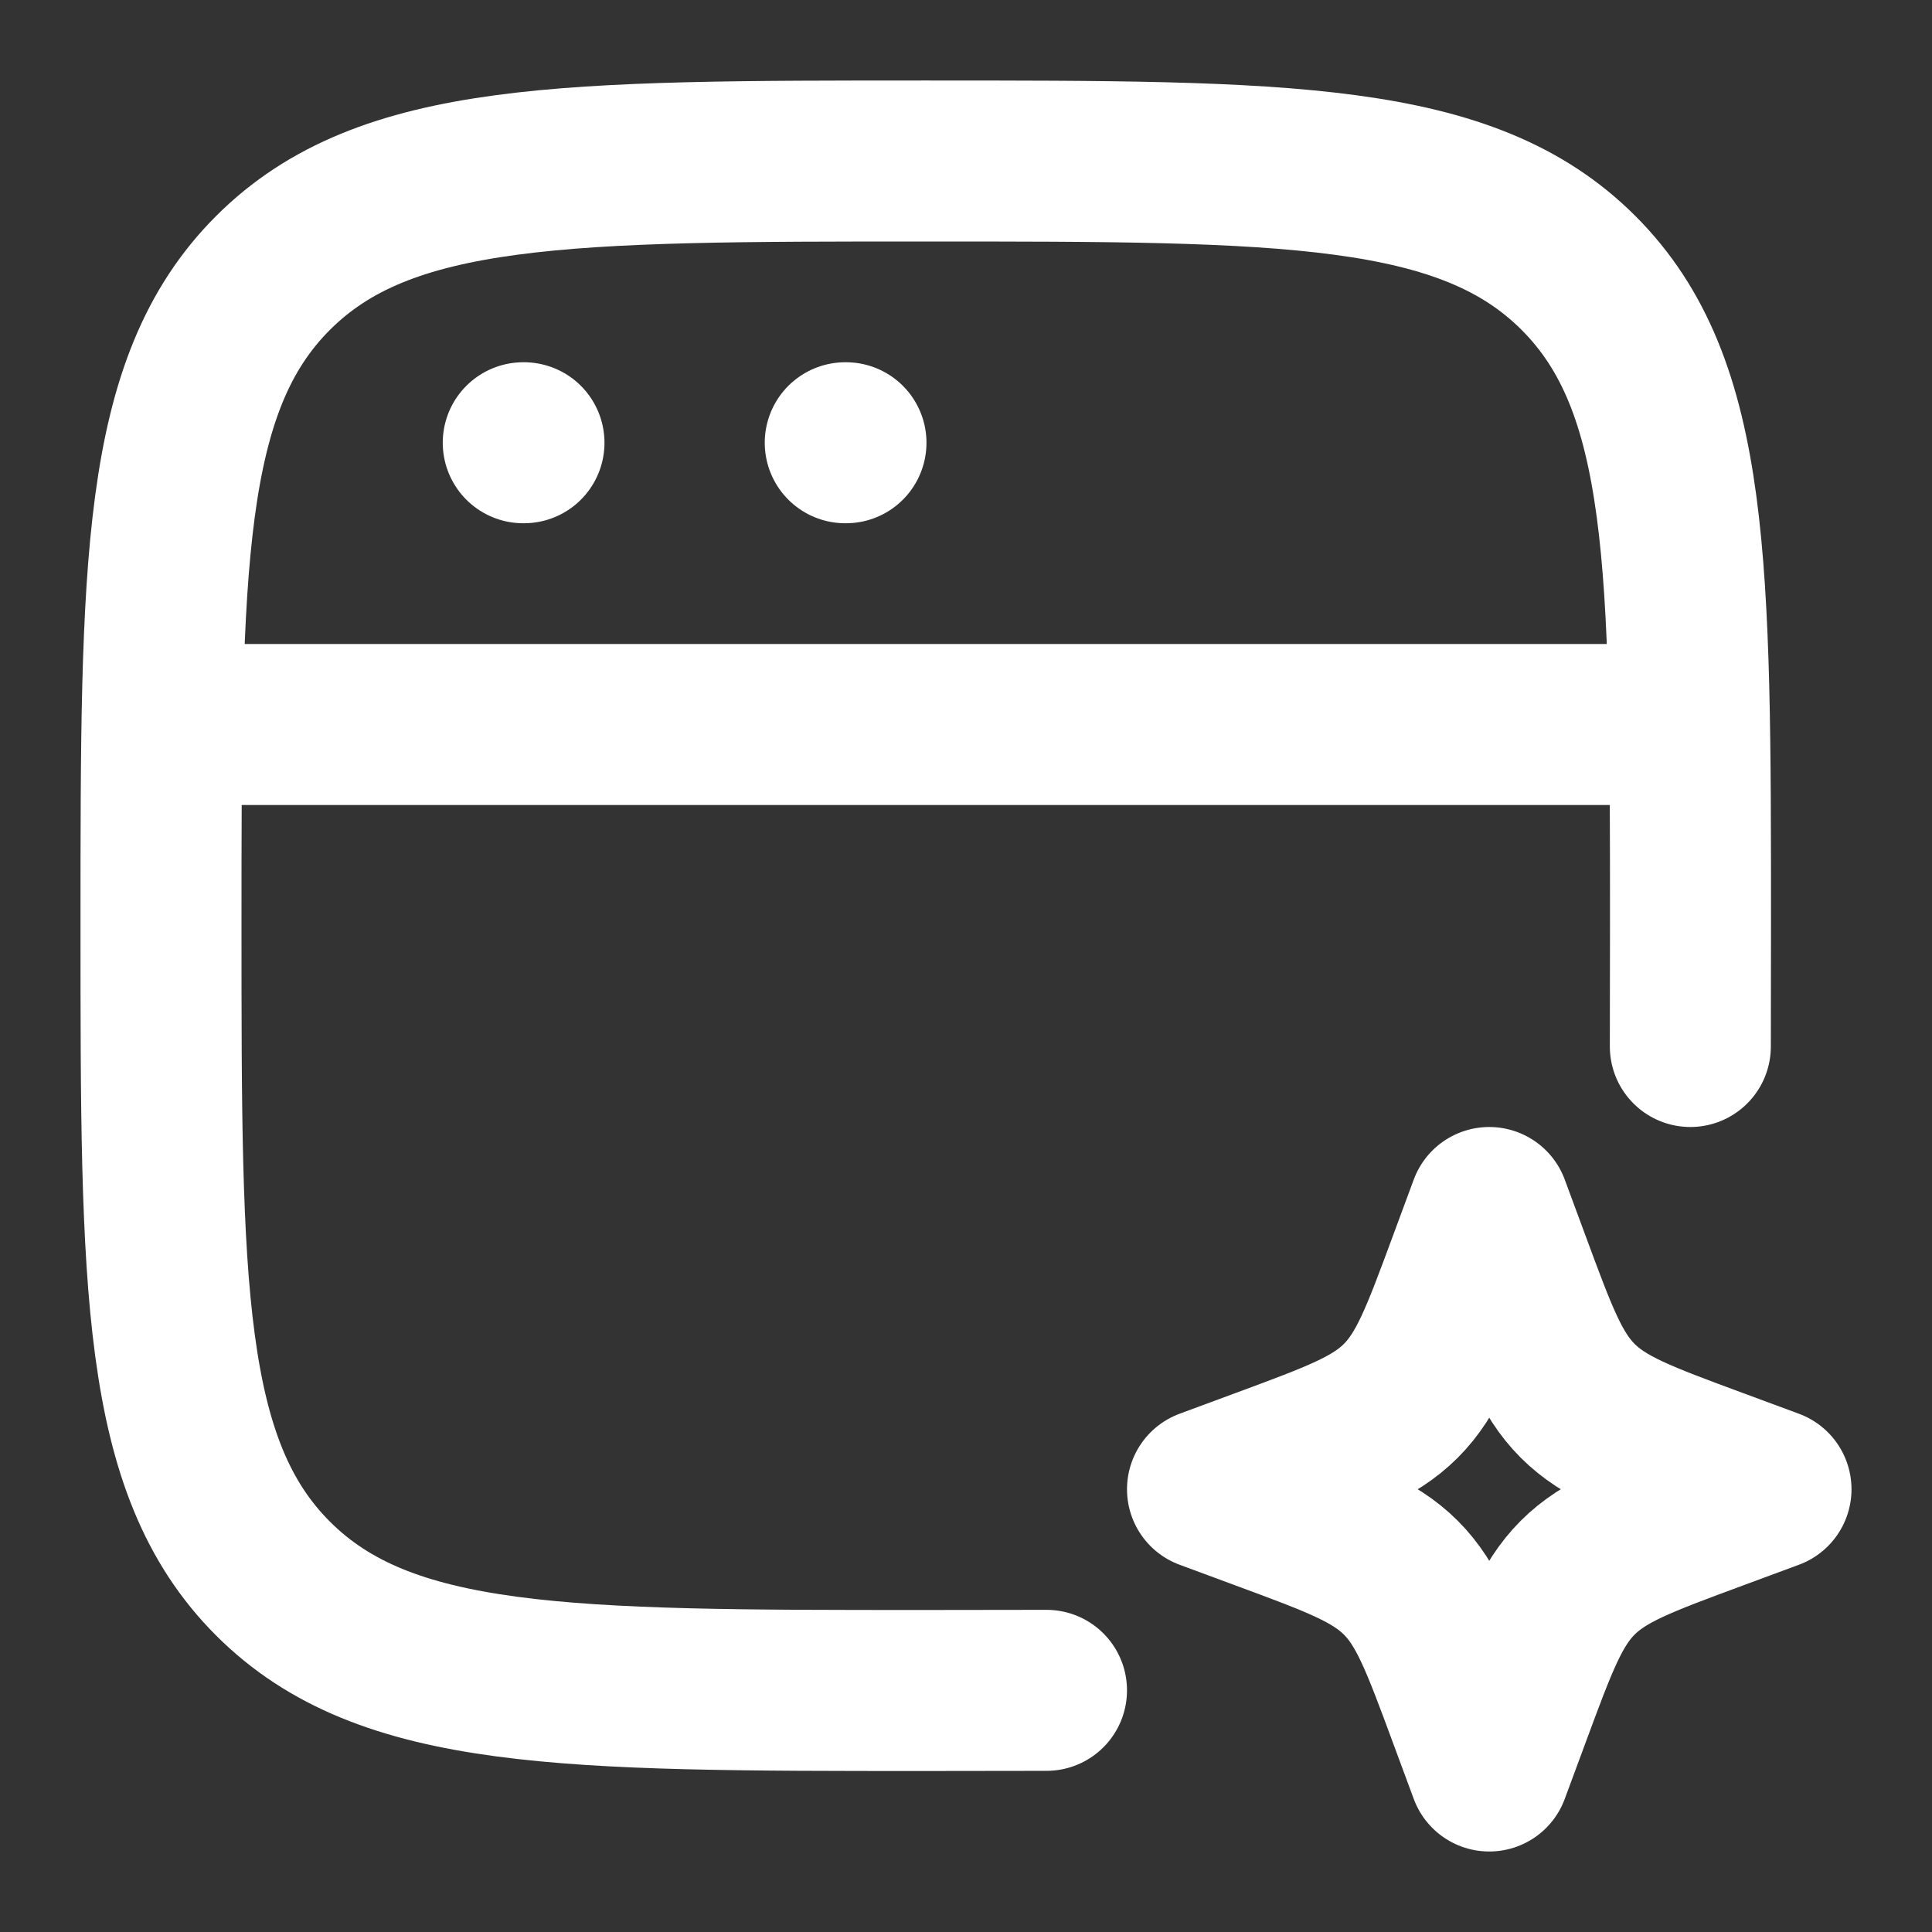
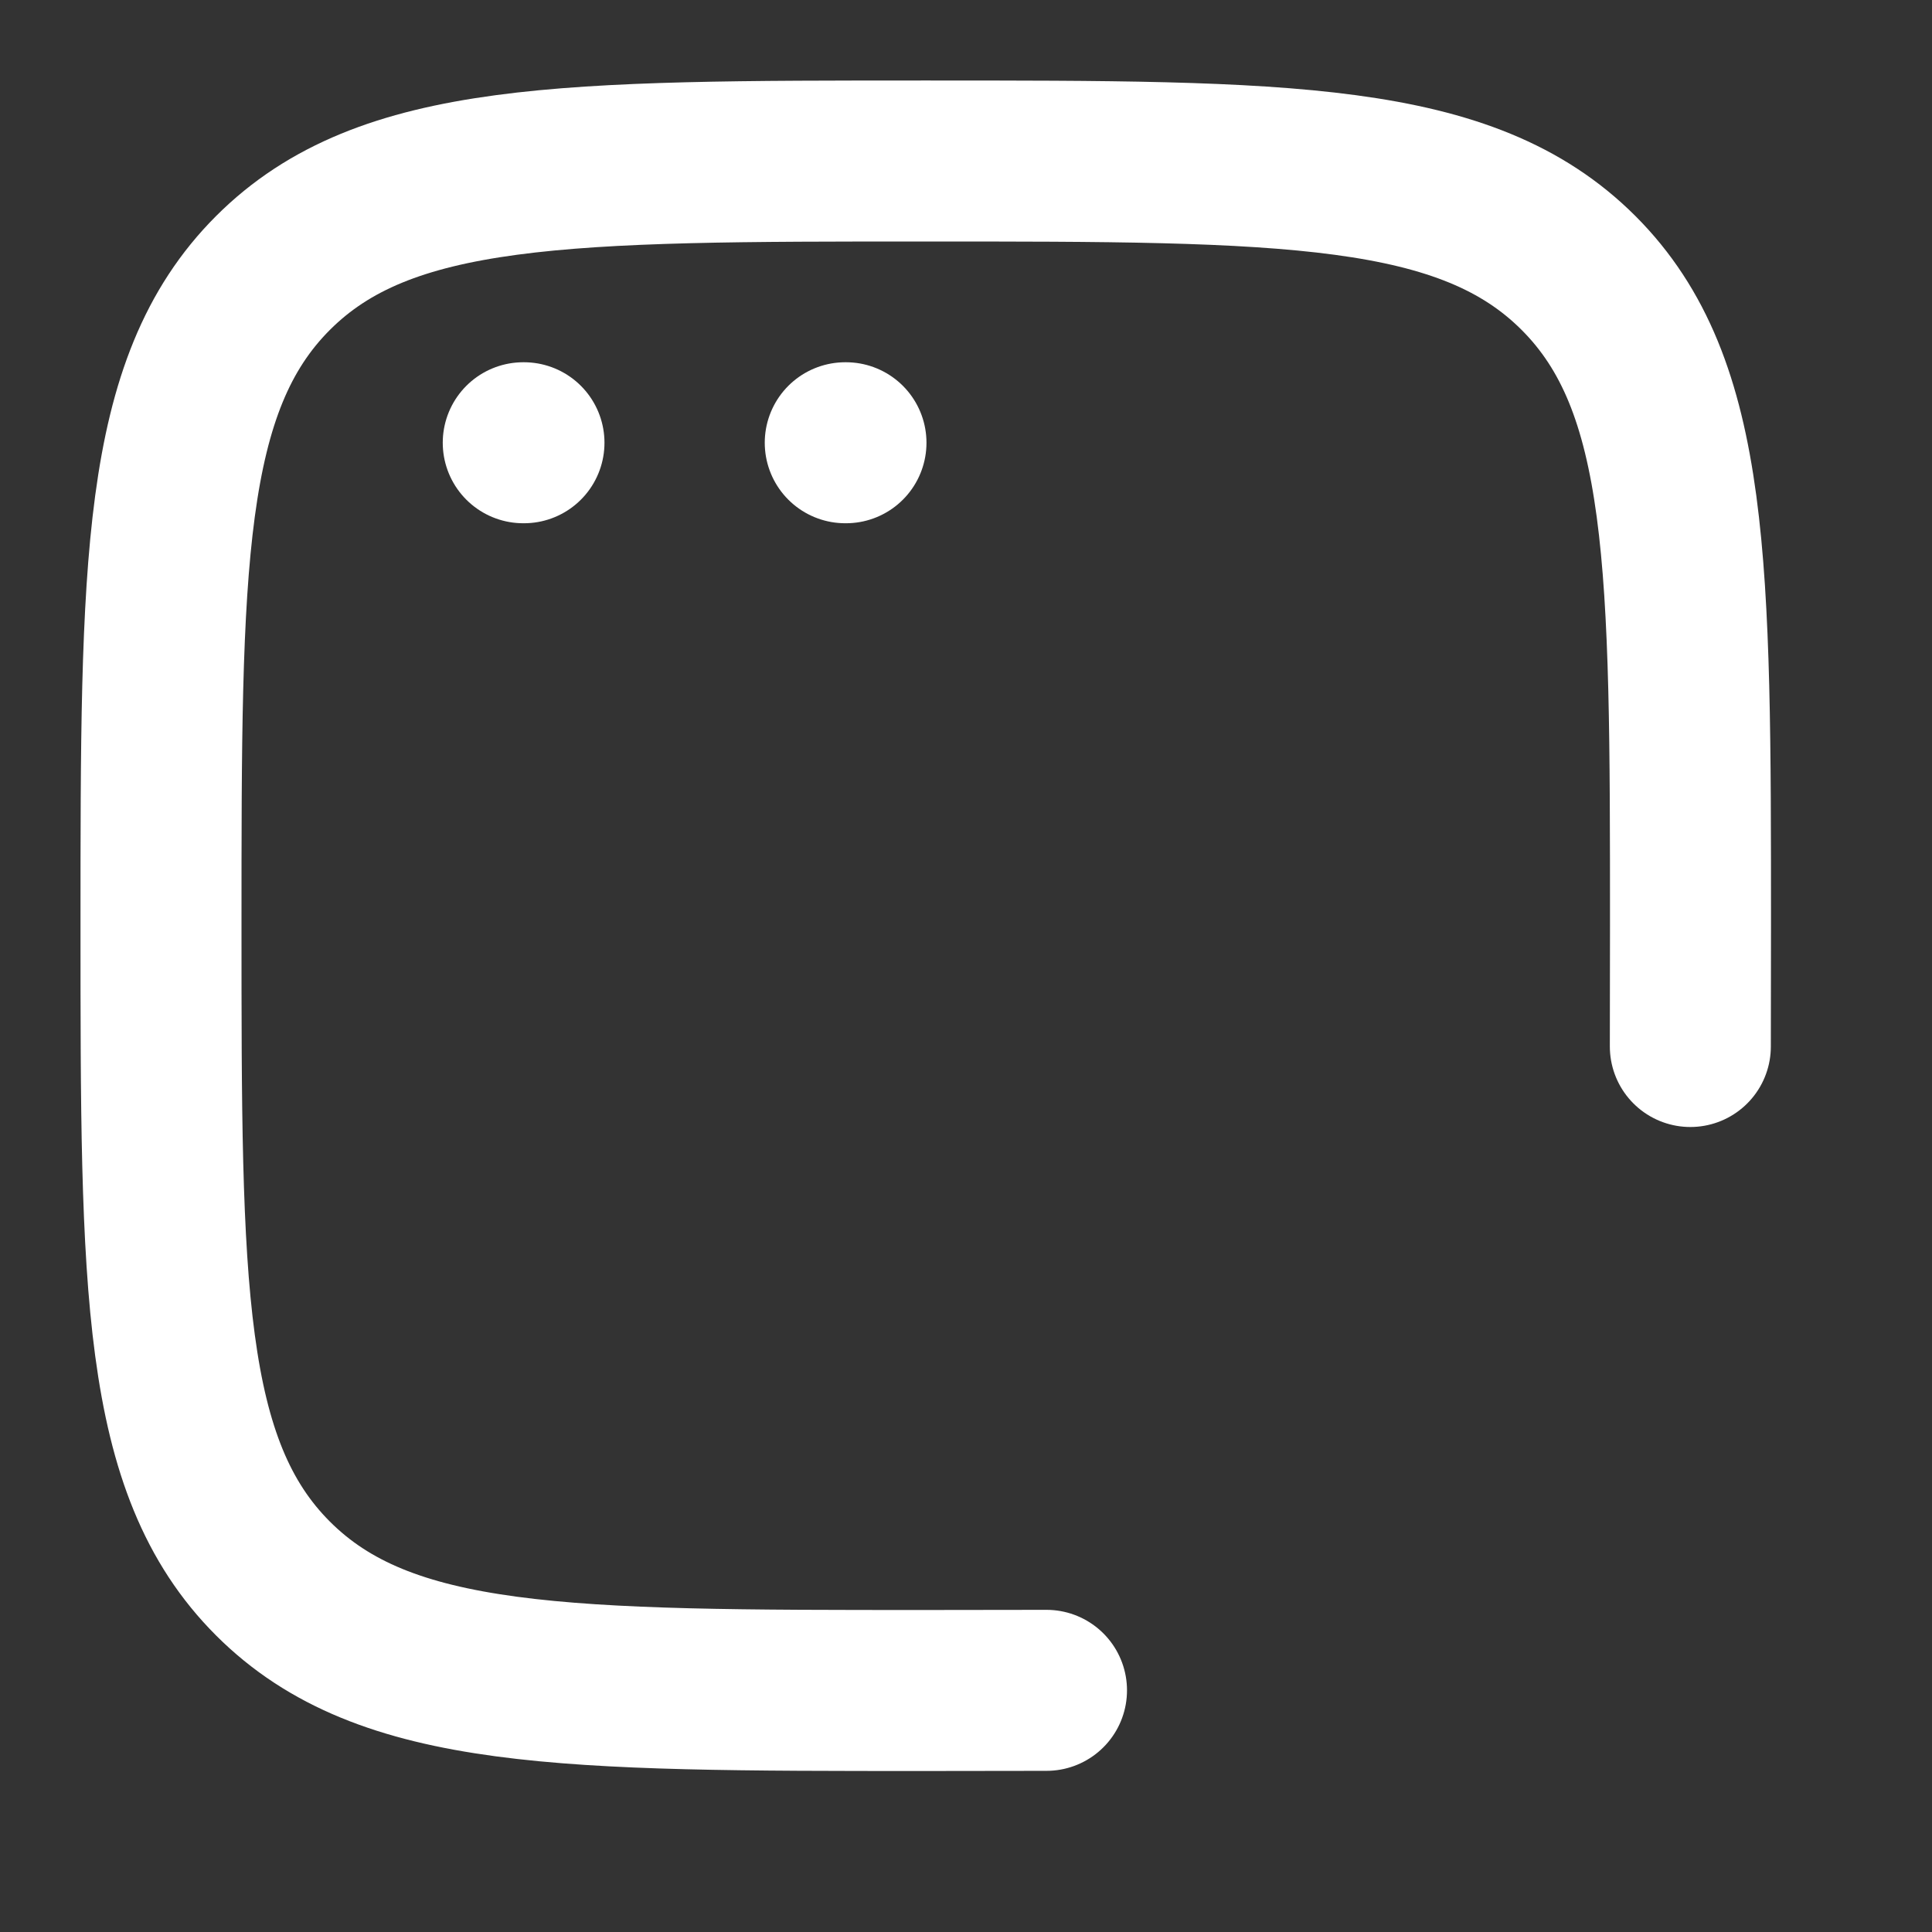
<svg xmlns="http://www.w3.org/2000/svg" width="24" height="24" viewBox="0 0 24 24">
  <rect x="0" y="0" width="24" height="24" fill="#333333" stroke="none" />
  <g fill="none" stroke="#fff" stroke-width="1">
    <path stroke-linecap="round" stroke-width="2" d="M20.998 13q.002-.705.002-1.5c0-4.478 0-6.718-1.391-8.109S15.979 2 11.5 2C7.022 2 4.782 2 3.391 3.391S2 7.021 2 11.5c0 4.478 0 6.718 1.391 8.109S7.021 21 11.5 21q.795 0 1.5-.002" />
-     <path stroke-linejoin="round" stroke-width="2" d="m18.5 15l.258.697c.338.914.507 1.371.84 1.704c.334.334.791.503 1.705.841L22 18.5l-.697.258c-.914.338-1.371.507-1.704.84c-.334.334-.503.791-.841 1.705L18.5 22l-.258-.697c-.338-.914-.507-1.371-.84-1.704c-.334-.334-.791-.503-1.705-.841L15 18.5l.697-.258c.914-.338 1.371-.507 1.704-.84c.334-.334.503-.791.841-1.705zM2 9h19" />
    <path stroke-linecap="round" stroke-linejoin="round" stroke-width="2" d="M6.5 5.5h.009m3.991 0h.009" />
  </g>
</svg>